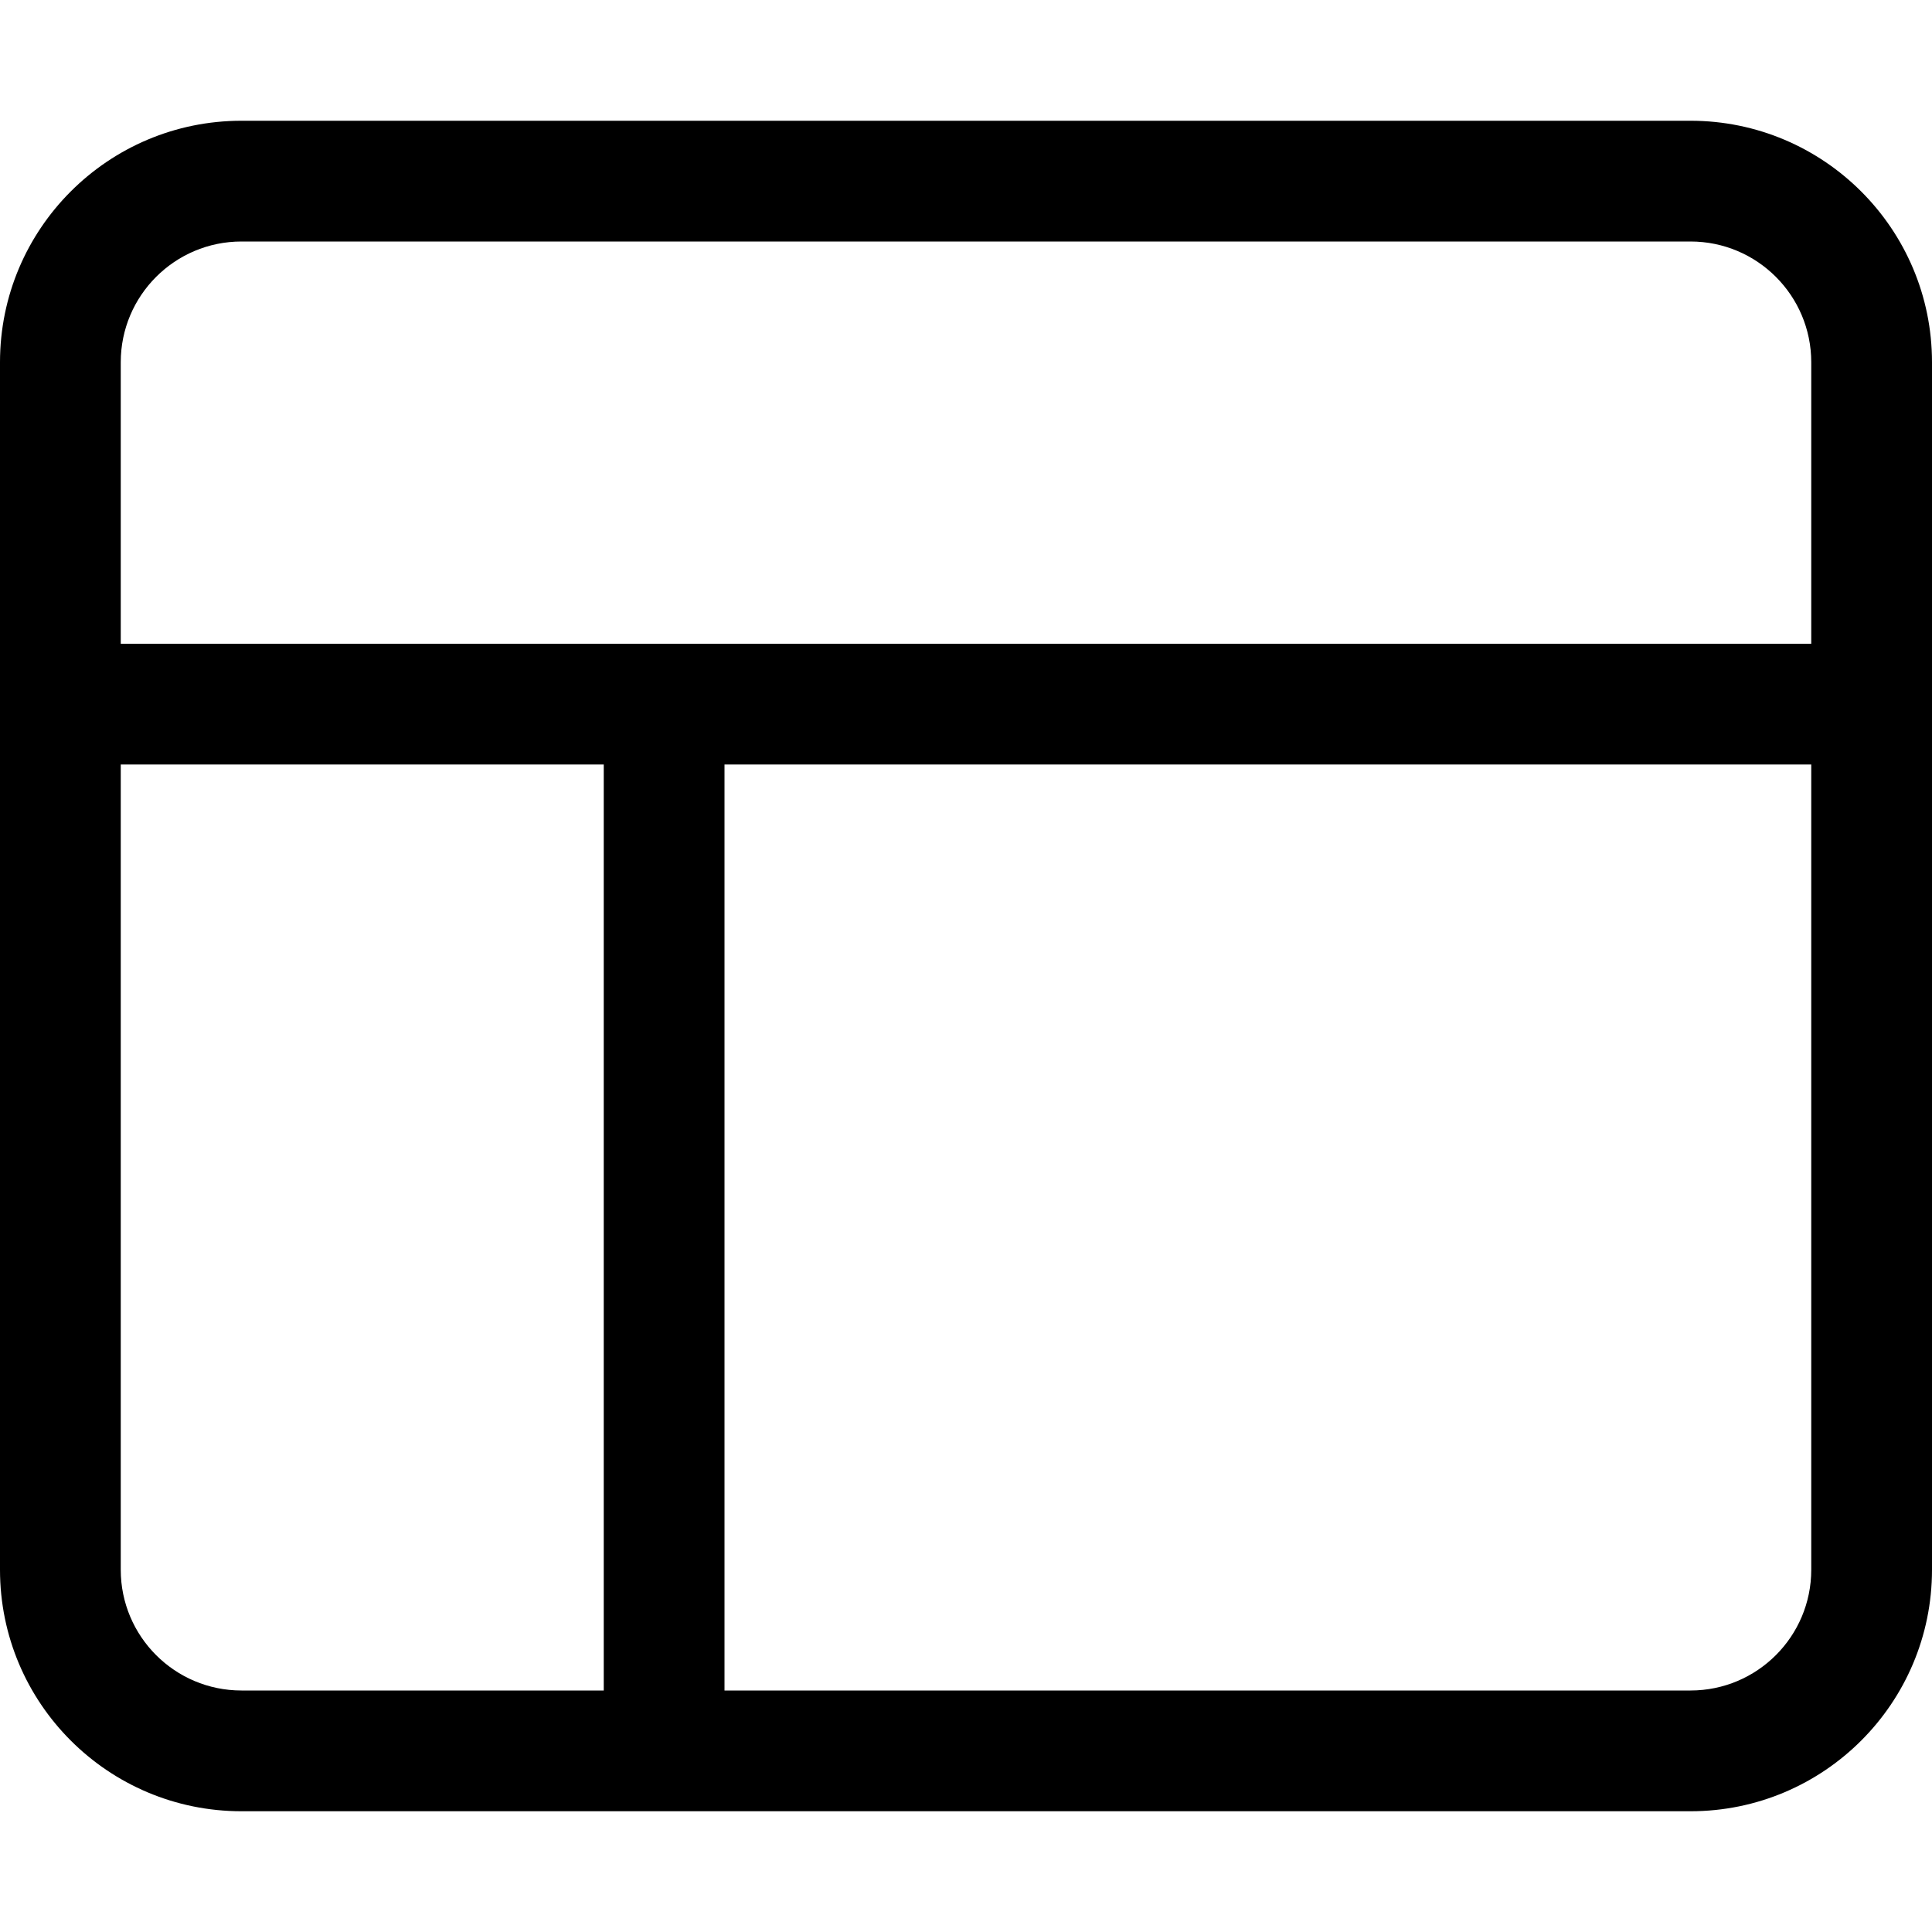
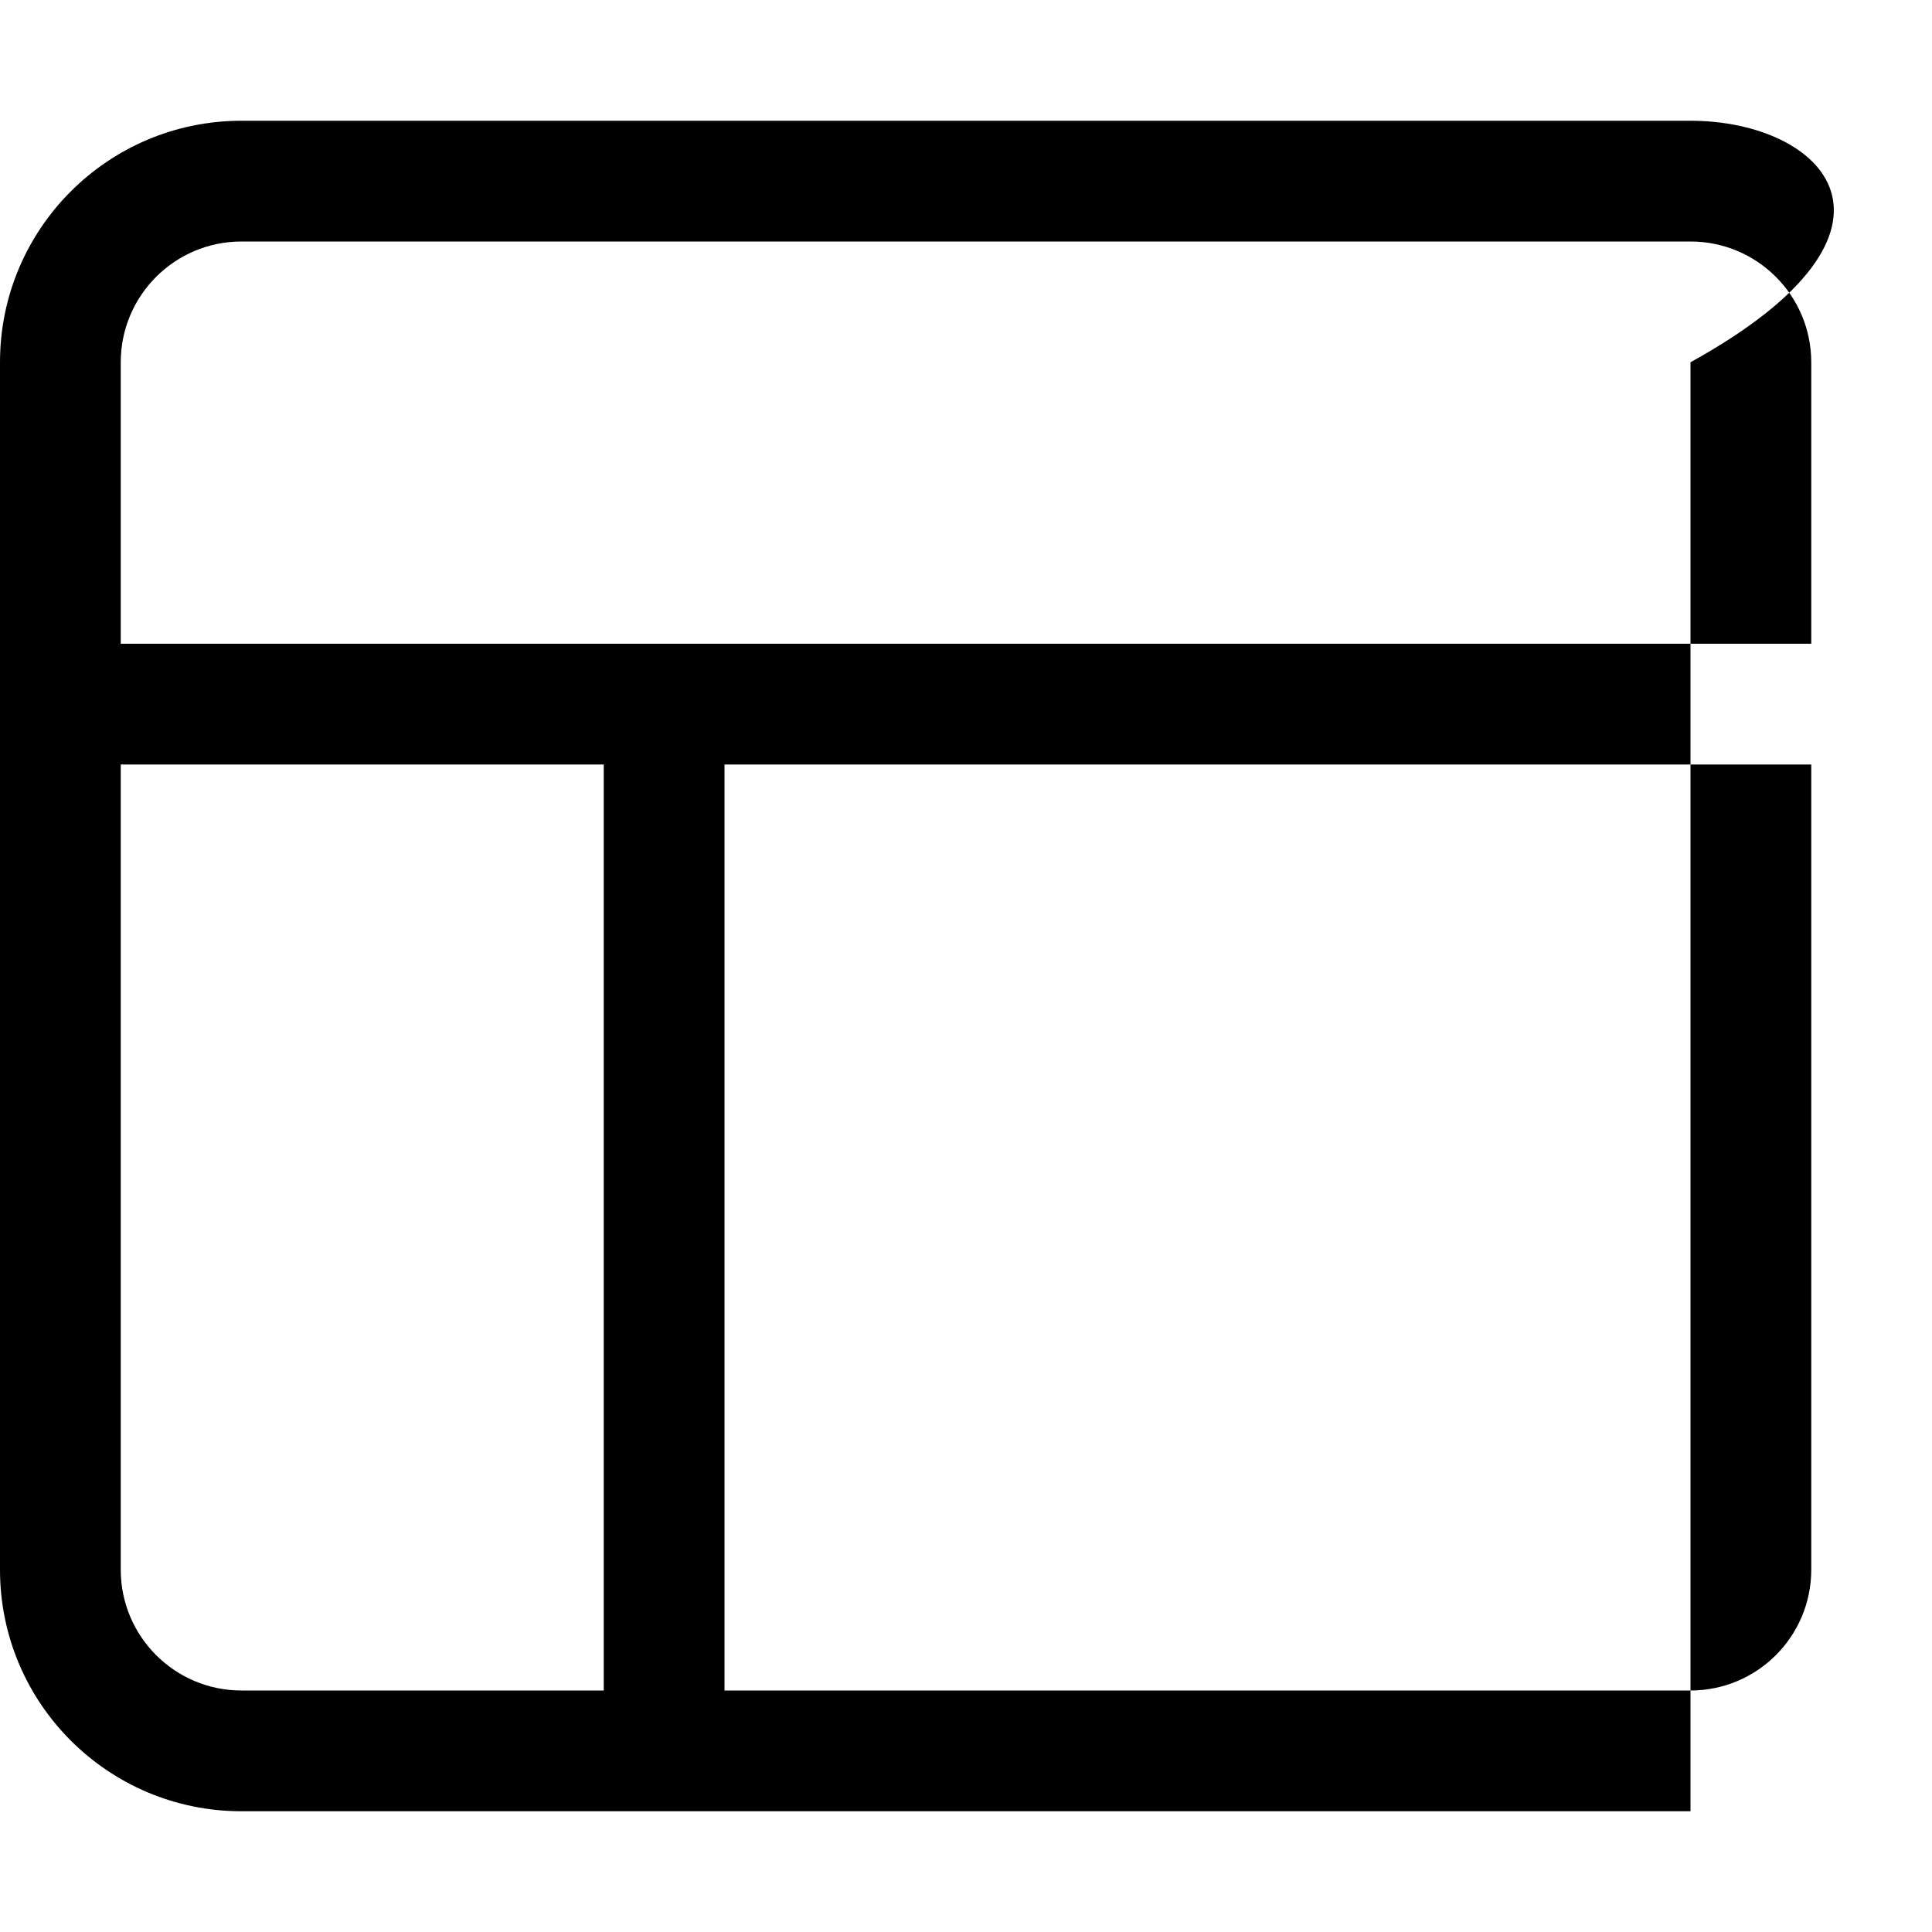
<svg xmlns="http://www.w3.org/2000/svg" viewBox="0 0 512 512">
-   <path d="M448 32H64C28.65 32 0 60.65 0 96v320c0 35.35 28.65 64 64 64h384c35.35 0 64-28.65 64-64V96C512 60.65 483.3 32 448 32zM160 448H64c-17.67 0-32-14.33-32-32V202.6h128V448zM480 416c0 17.67-14.33 32-32 32H192V202.6h288V416zM480 170.6H32V96c0-17.67 14.33-32 32-32h384c17.67 0 32 14.33 32 32V170.6z" />
+   <path d="M448 32H64C28.65 32 0 60.65 0 96v320c0 35.35 28.65 64 64 64h384V96C512 60.65 483.3 32 448 32zM160 448H64c-17.67 0-32-14.33-32-32V202.6h128V448zM480 416c0 17.67-14.33 32-32 32H192V202.6h288V416zM480 170.6H32V96c0-17.67 14.33-32 32-32h384c17.67 0 32 14.33 32 32V170.6z" />
</svg>